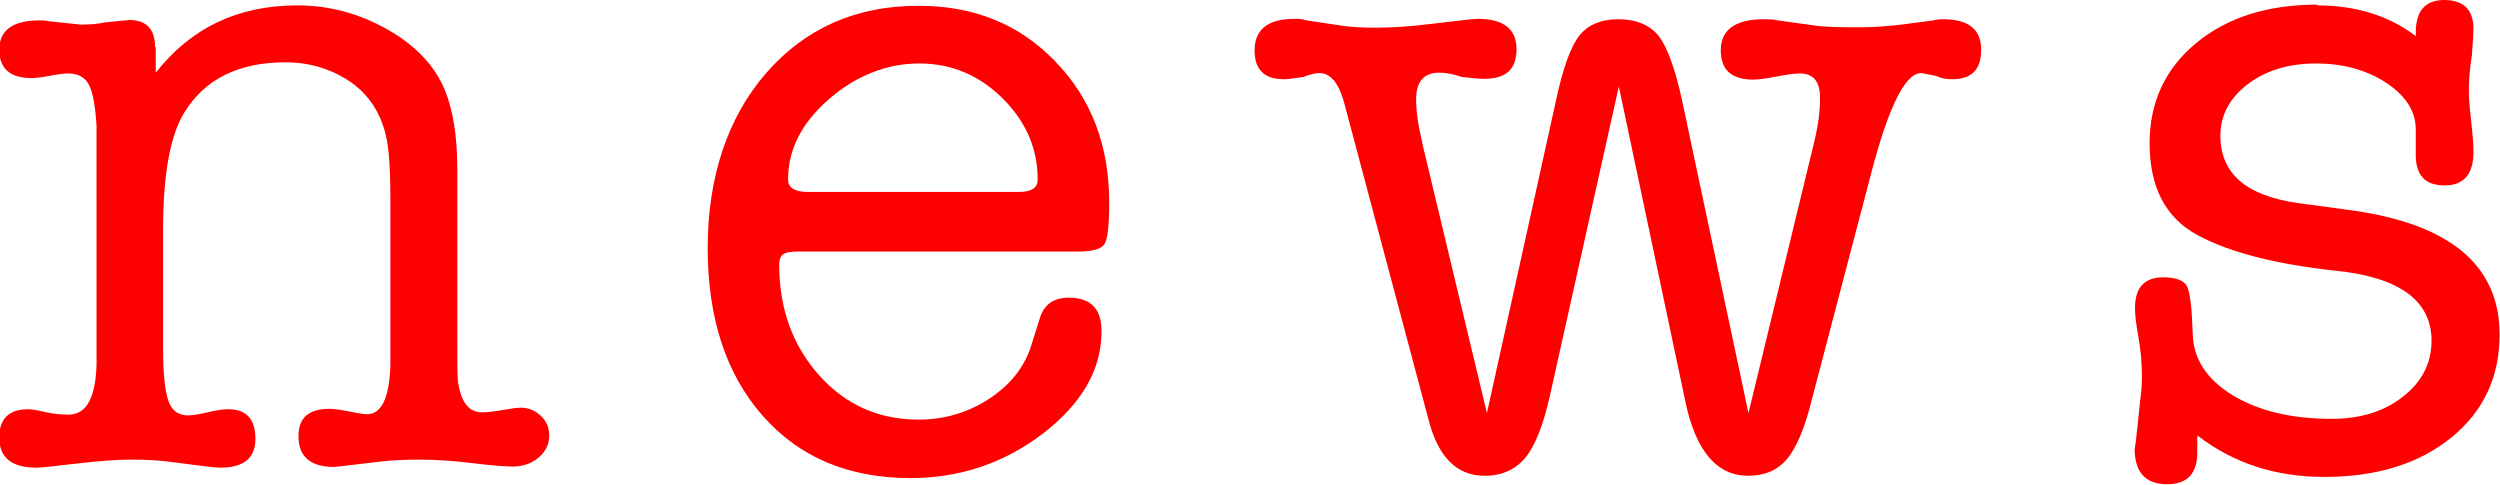
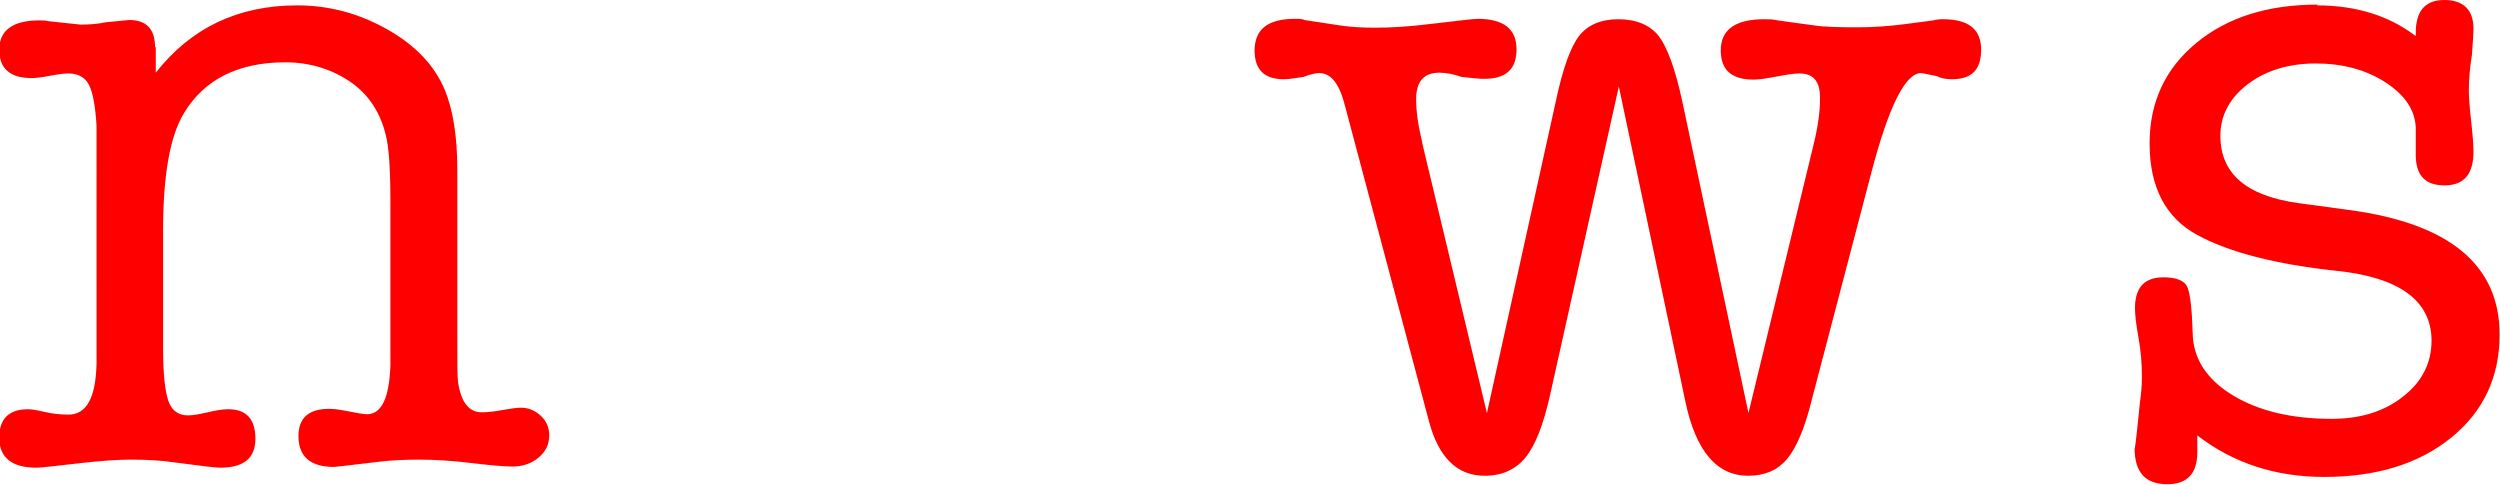
<svg xmlns="http://www.w3.org/2000/svg" id="_レイヤー_1" data-name="レイヤー 1" viewBox="0 0 65 12.6">
  <defs>
    <style>
      .cls-1 {
        fill: red;
        stroke-width: 0px;
      }
    </style>
  </defs>
  <path class="cls-1" d="M4.05,1.23v.66C4.97.72,6.19.14,7.73.14c.83,0,1.61.21,2.35.63.74.42,1.23.95,1.49,1.58.21.52.32,1.2.32,2.05v4.37c0,.66,0,1.05.02,1.17.08.52.28.78.62.78.14,0,.32-.02.54-.06s.38-.06.47-.06c.2,0,.37.07.52.21.15.14.22.31.22.51,0,.23-.09.42-.28.58-.18.15-.41.23-.67.23-.21,0-.57-.03-1.06-.09-.49-.06-.95-.09-1.38-.09-.4,0-.73.02-.99.05-.77.09-1.17.14-1.22.14-.61,0-.92-.27-.92-.8,0-.48.27-.71.8-.71.12,0,.27.02.42.05.3.06.48.09.56.09.38,0,.58-.42.61-1.26v-4.32c0-.81-.04-1.37-.12-1.68-.14-.58-.44-1.04-.89-1.36-.5-.35-1.08-.53-1.72-.53-1.22,0-2.1.44-2.63,1.31-.37.6-.55,1.62-.55,3.06v3.06c0,.67.05,1.13.14,1.38s.26.37.51.37c.12,0,.29-.03.51-.08.21-.05.39-.08.53-.08.48,0,.71.26.71.77s-.31.75-.92.75c-.12,0-.52-.05-1.2-.14-.34-.05-.71-.07-1.13-.07-.32,0-.75.03-1.29.09-.67.08-1.06.12-1.15.12-.64,0-.97-.26-.97-.78,0-.49.25-.74.75-.74.08,0,.22.02.43.07.21.05.42.07.62.07.47,0,.71-.44.73-1.33V3.27c-.03-.52-.1-.88-.2-1.07-.1-.19-.28-.29-.53-.29-.11,0-.27.02-.48.06s-.37.06-.48.06c-.56,0-.84-.25-.84-.74s.34-.76,1.04-.76c.09,0,.17,0,.23.02l.85.09c.25,0,.46-.02.64-.06.4-.04.61-.06.62-.06.44,0,.67.23.67.7Z" />
-   <path class="cls-1" d="M28.84,5.27c0,.58-.04.94-.12,1.07-.08.13-.3.2-.67.2h-7.31c-.2,0-.33.03-.39.08-.06.05-.09.14-.09.26,0,1.15.35,2.11,1.04,2.88.69.77,1.55,1.15,2.58,1.15.67,0,1.29-.18,1.85-.55.56-.37.92-.84,1.09-1.4l.21-.67c.11-.37.36-.55.76-.55.57,0,.85.29.85.87,0,1-.51,1.88-1.52,2.66-1.01.77-2.16,1.16-3.45,1.16-1.61,0-2.89-.54-3.84-1.62-.95-1.08-1.43-2.53-1.43-4.36s.51-3.39,1.52-4.55,2.33-1.75,3.96-1.75c1.44,0,2.63.48,3.56,1.45.94.97,1.4,2.19,1.4,3.68ZM20.49,4.67c0,.21.17.32.51.32h5.5c.32,0,.48-.11.48-.32,0-.81-.31-1.52-.92-2.12-.61-.6-1.33-.9-2.16-.9s-1.64.31-2.35.93-1.06,1.31-1.06,2.08Z" />
  <path class="cls-1" d="M36.98,3.73l1.68,7.01,1.79-8.1c.18-.86.39-1.43.61-1.71.22-.28.56-.43,1.02-.43s.82.15,1.05.44c.22.29.43.86.61,1.7l1.72,8.1,1.7-7.01c.11-.45.16-.83.16-1.15v-.05c0-.42-.18-.62-.53-.62-.14,0-.34.03-.6.08s-.46.08-.6.08c-.57,0-.85-.25-.85-.76,0-.54.38-.81,1.13-.81.11,0,.22,0,.35.03l.94.13c.25.04.63.05,1.15.05.41,0,.81-.03,1.2-.08l.76-.1c.06-.02.15-.03.25-.03.66,0,.99.26.99.79s-.25.77-.76.77c-.17,0-.3-.03-.39-.08-.25-.05-.38-.08-.41-.08-.41,0-.84.86-1.29,2.57l-1.56,5.95c-.18.73-.4,1.23-.64,1.52-.25.29-.58.43-1.01.43-.81,0-1.36-.64-1.63-1.93l-1.73-8.19-1.79,8.03c-.17.76-.38,1.3-.64,1.62-.26.31-.61.47-1.06.47-.72,0-1.2-.48-1.45-1.43l-2.21-8.3c-.14-.49-.35-.74-.64-.74-.09,0-.23.03-.41.1-.25.04-.41.06-.51.06-.51,0-.76-.25-.76-.75,0-.54.34-.82,1.04-.82.12,0,.21,0,.25.03l.99.15c.21.03.5.05.85.05.43,0,.92-.03,1.47-.1.69-.08,1.09-.13,1.2-.13.67,0,1.01.26,1.01.79s-.28.77-.85.77c-.11,0-.3-.02-.58-.05-.2-.07-.39-.11-.58-.11-.4,0-.6.23-.6.69,0,.31.05.68.16,1.13Z" />
  <path class="cls-1" d="M60.24.14c1.02,0,1.88.27,2.57.8v-.09c0-.57.25-.85.74-.85s.76.25.76.74c0,.09-.01.32-.04.69-.05.31-.08.61-.08.92,0,.18.02.45.06.8s.06.62.06.8c0,.58-.25.87-.75.87s-.73-.25-.75-.74v-.76c-.02-.46-.28-.85-.79-1.18-.51-.33-1.12-.49-1.81-.49s-1.3.18-1.77.54c-.47.36-.71.81-.71,1.34,0,.98.67,1.56,2.02,1.75l1.33.18c2.61.35,3.91,1.43,3.91,3.24,0,1.1-.42,2-1.26,2.68-.84.68-1.94,1.02-3.3,1.02-1.27,0-2.37-.36-3.3-1.08v.44c0,.55-.26.83-.78.83-.57,0-.85-.31-.85-.94,0,.11.05-.29.14-1.2.03-.21.05-.43.05-.64,0-.37-.03-.71-.09-1.04s-.09-.58-.09-.76c0-.54.25-.8.74-.8.32,0,.53.08.61.23.08.15.13.56.15,1.22.01.66.36,1.2,1.03,1.61s1.53.62,2.58.62c.75,0,1.37-.19,1.86-.58.49-.38.74-.87.74-1.45,0-1.04-.83-1.65-2.48-1.82-1.58-.17-2.78-.48-3.61-.93-.83-.45-1.24-1.25-1.24-2.38,0-1.07.4-1.94,1.21-2.61.81-.67,1.86-1,3.16-1Z" />
</svg>